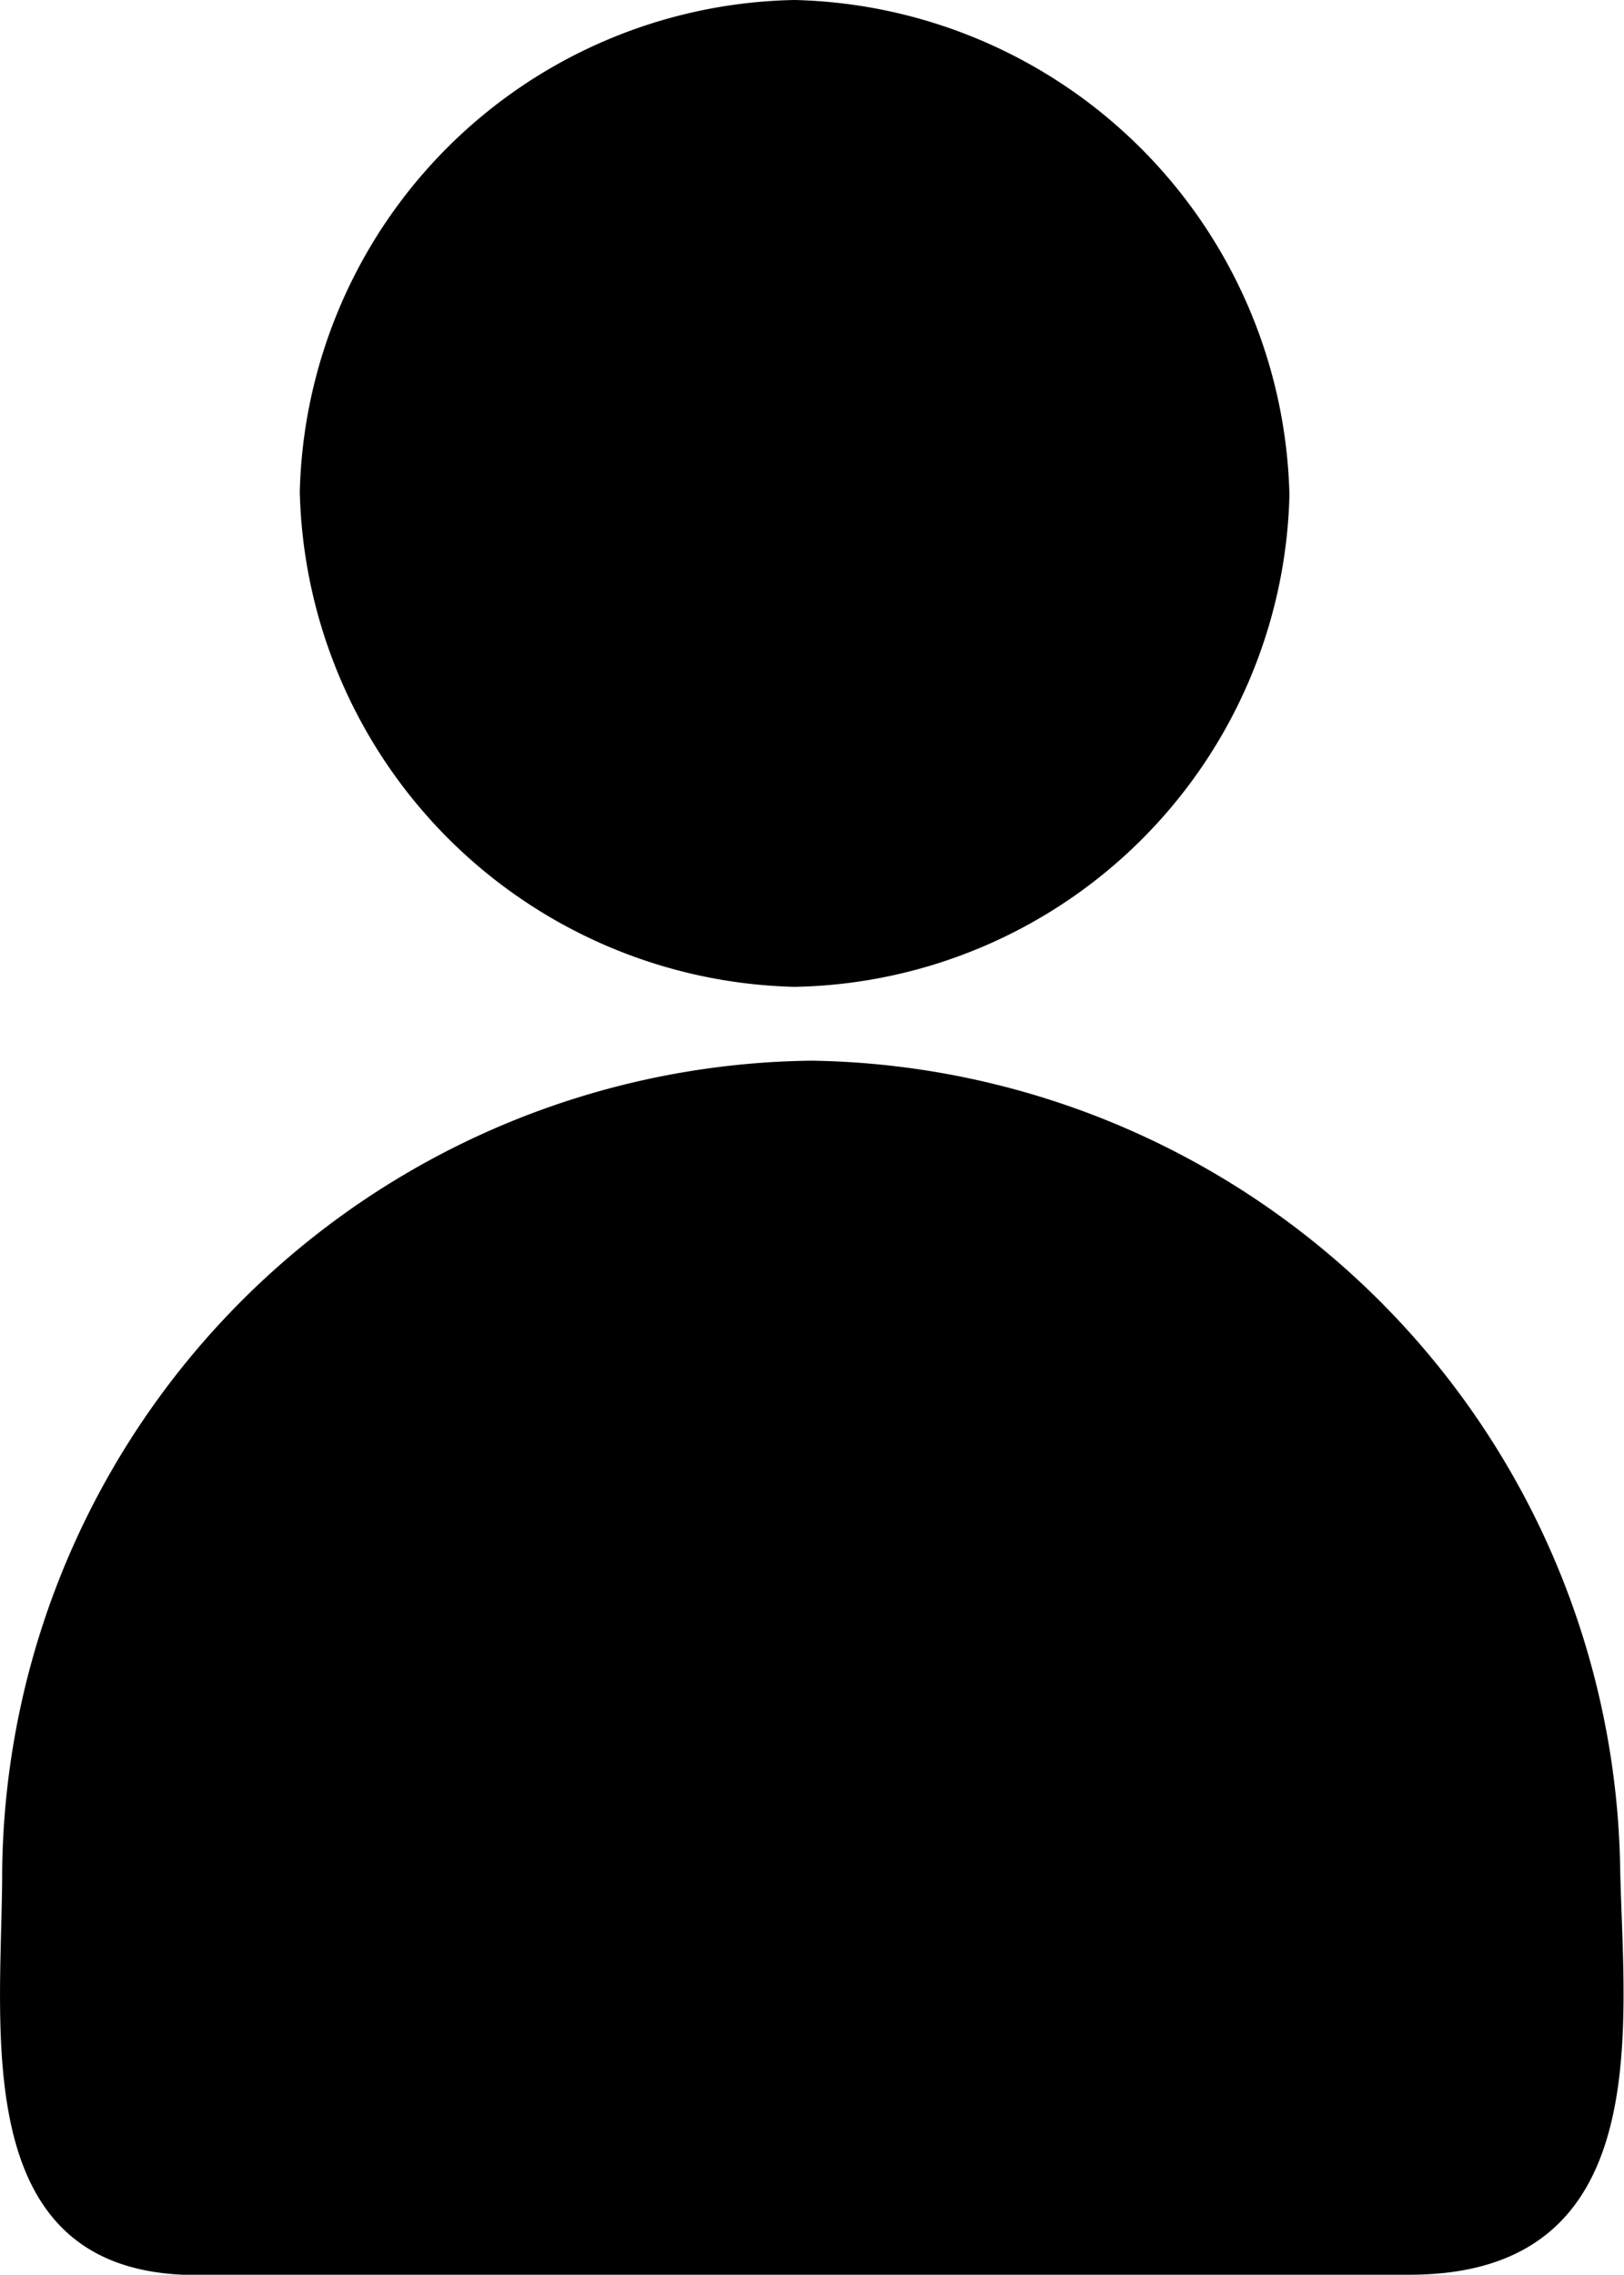
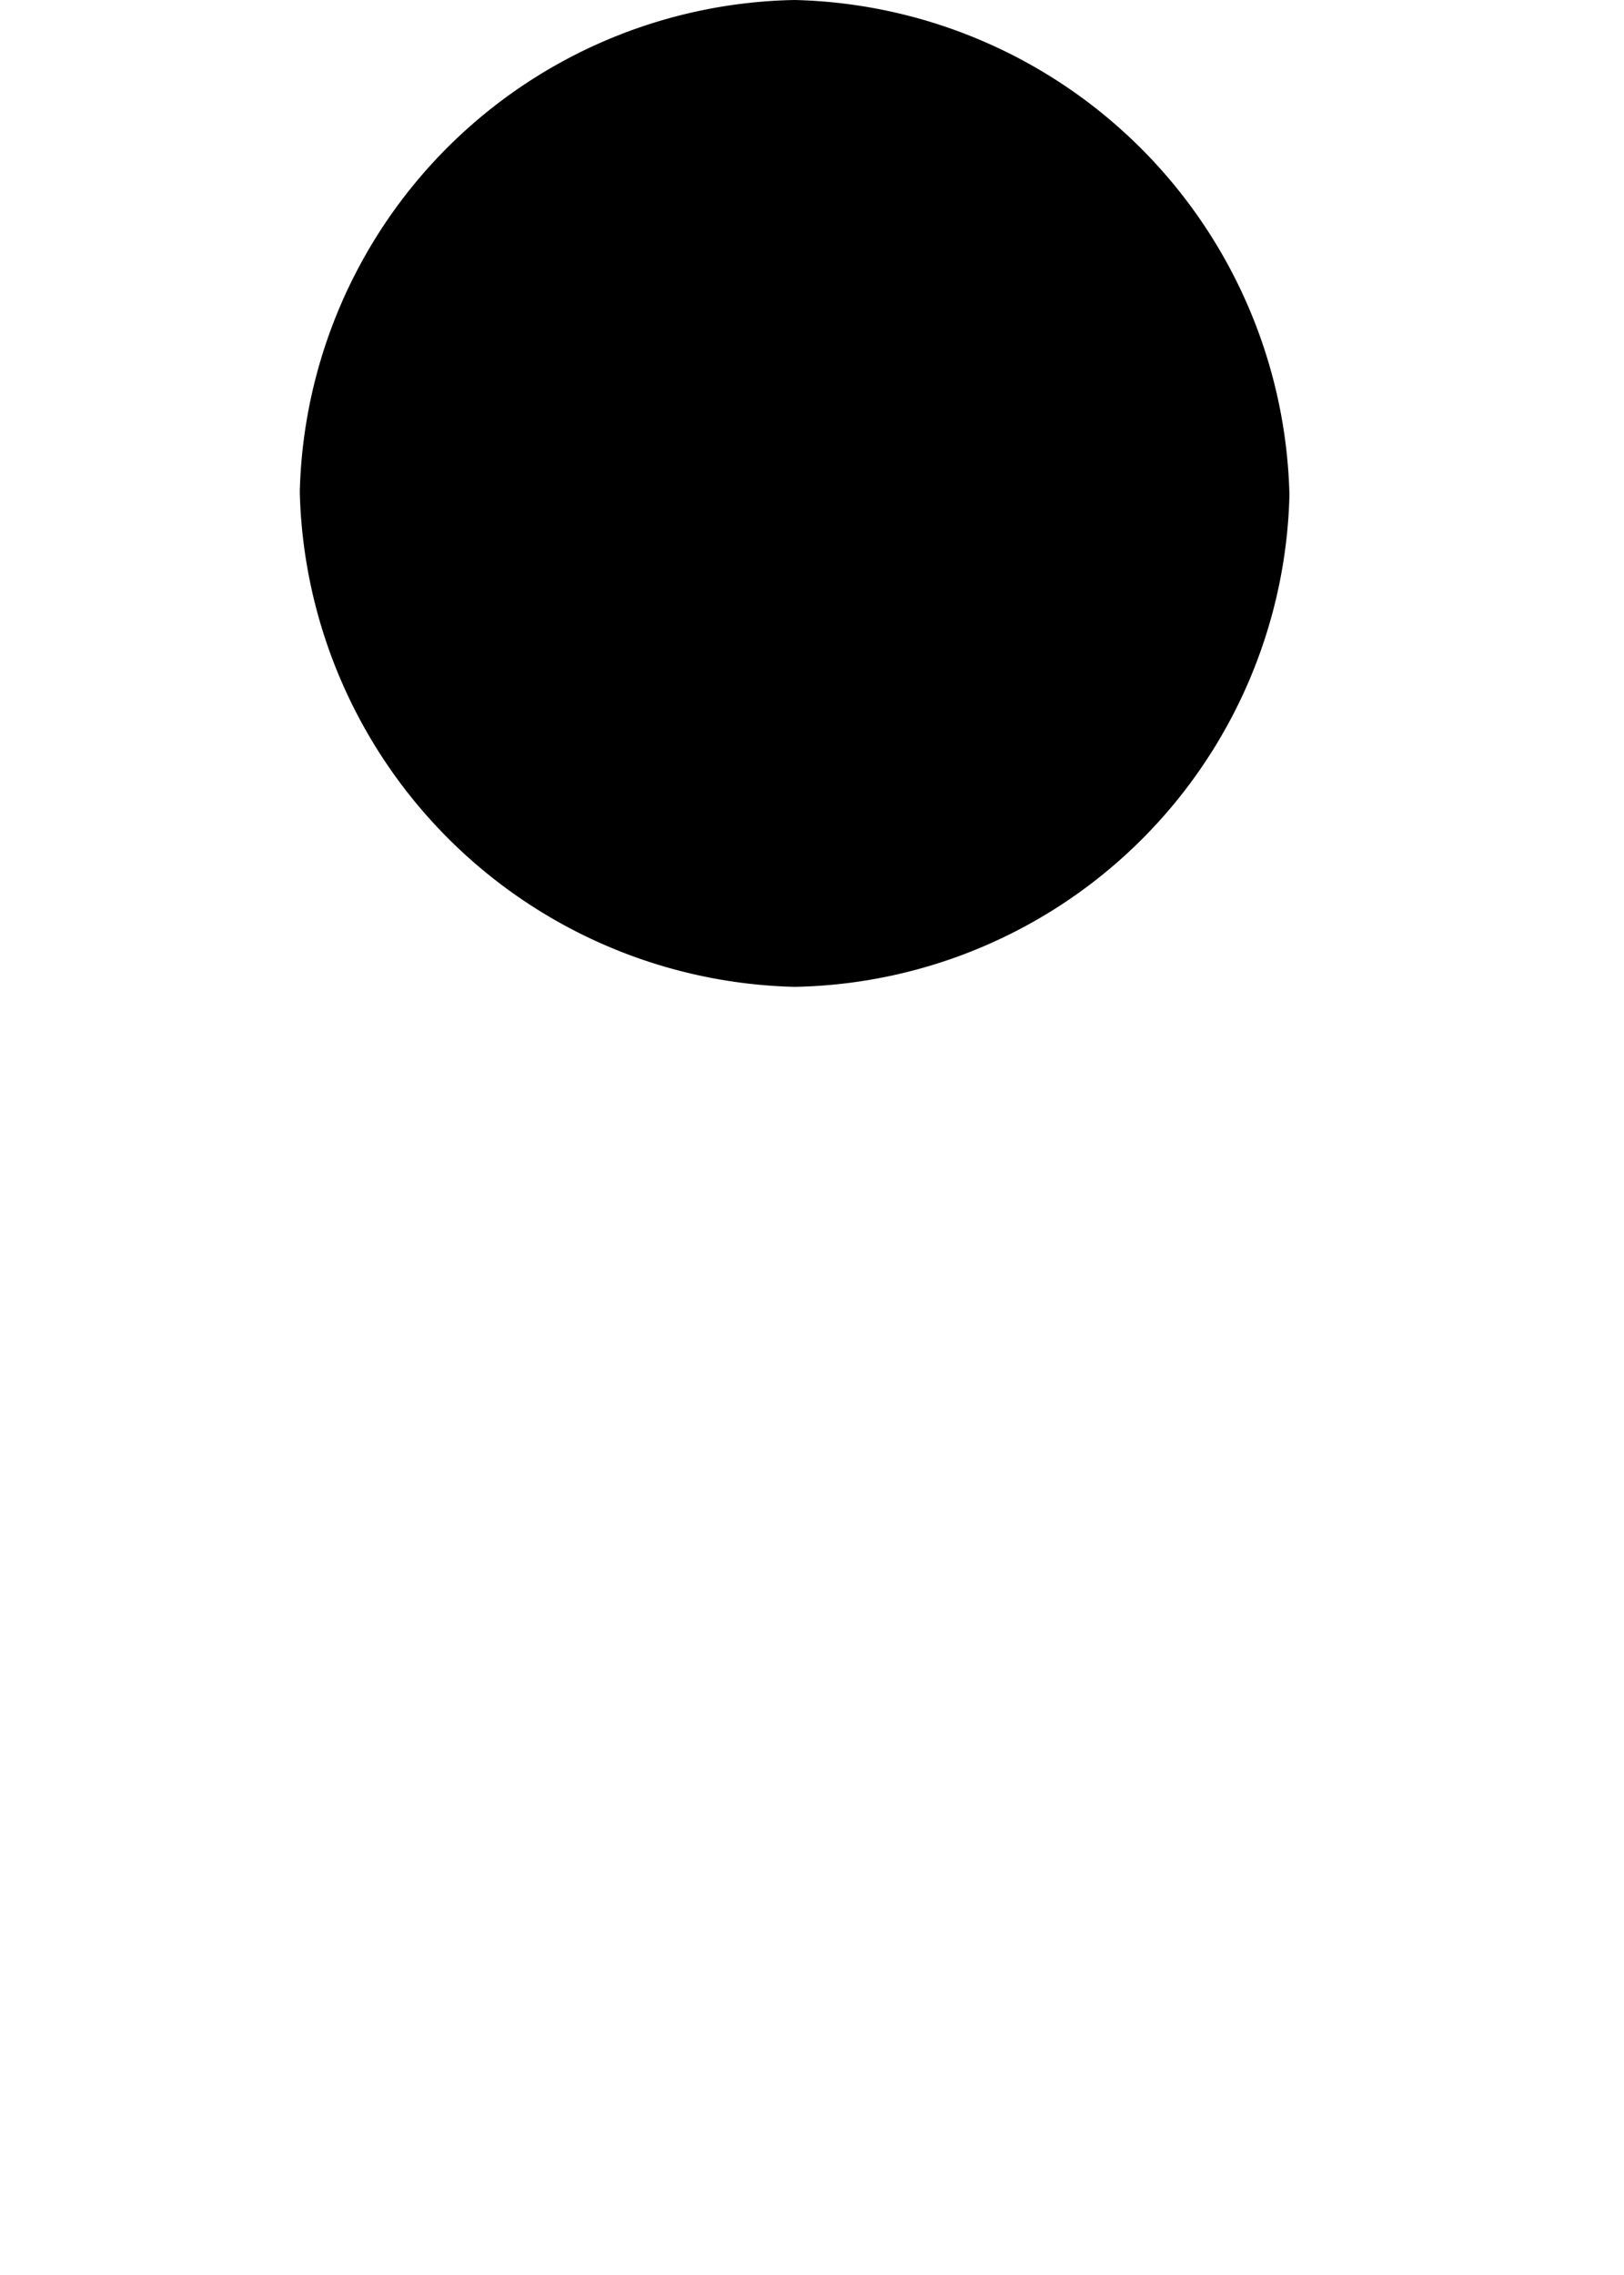
<svg xmlns="http://www.w3.org/2000/svg" id="account" width="17.14" height="24" viewBox="0 0 17.14 24">
  <defs>
    <clipPath id="clip-path">
      <rect id="Rectangle_35" data-name="Rectangle 35" width="17.14" height="24" fill="none" />
    </clipPath>
  </defs>
  <g id="Group_1" data-name="Group 1" clip-path="url(#clip-path)">
-     <path id="Path_15" data-name="Path 15" d="M14.882,26.8H2.07c-2.435,0-2.047-2.612-2.047-4.27a8.641,8.641,0,0,1,8.542-8.542A8.664,8.664,0,0,1,17.1,22.527c.036,1.658.389,4.27-2.223,4.27" transform="translate(0 -2.797)" />
    <path id="Path_16" data-name="Path 16" d="M9.178,10.412A5.352,5.352,0,0,1,3.955,5.189,5.321,5.321,0,0,1,9.178,0,5.352,5.352,0,0,1,14.4,5.224a5.321,5.321,0,0,1-5.223,5.188" transform="translate(-0.791)" />
  </g>
</svg>